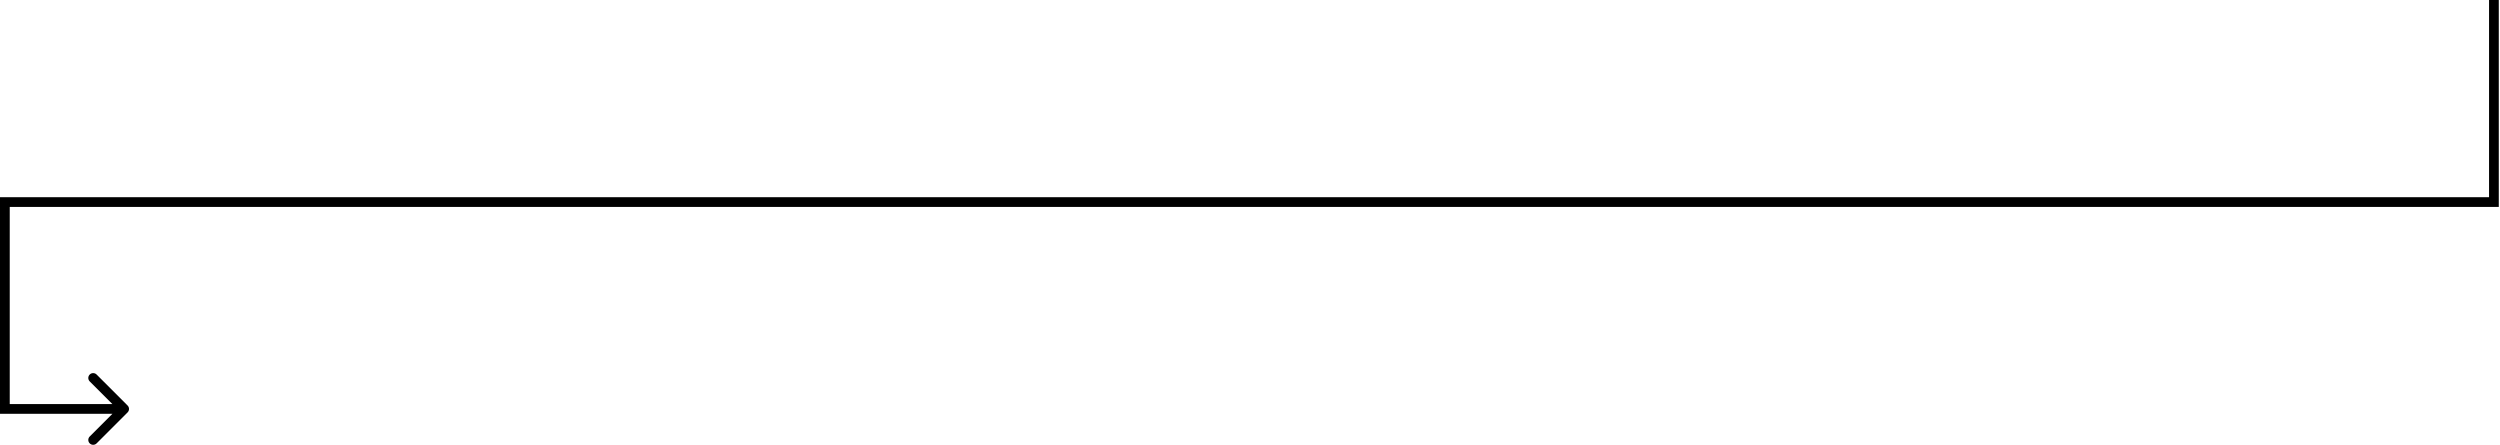
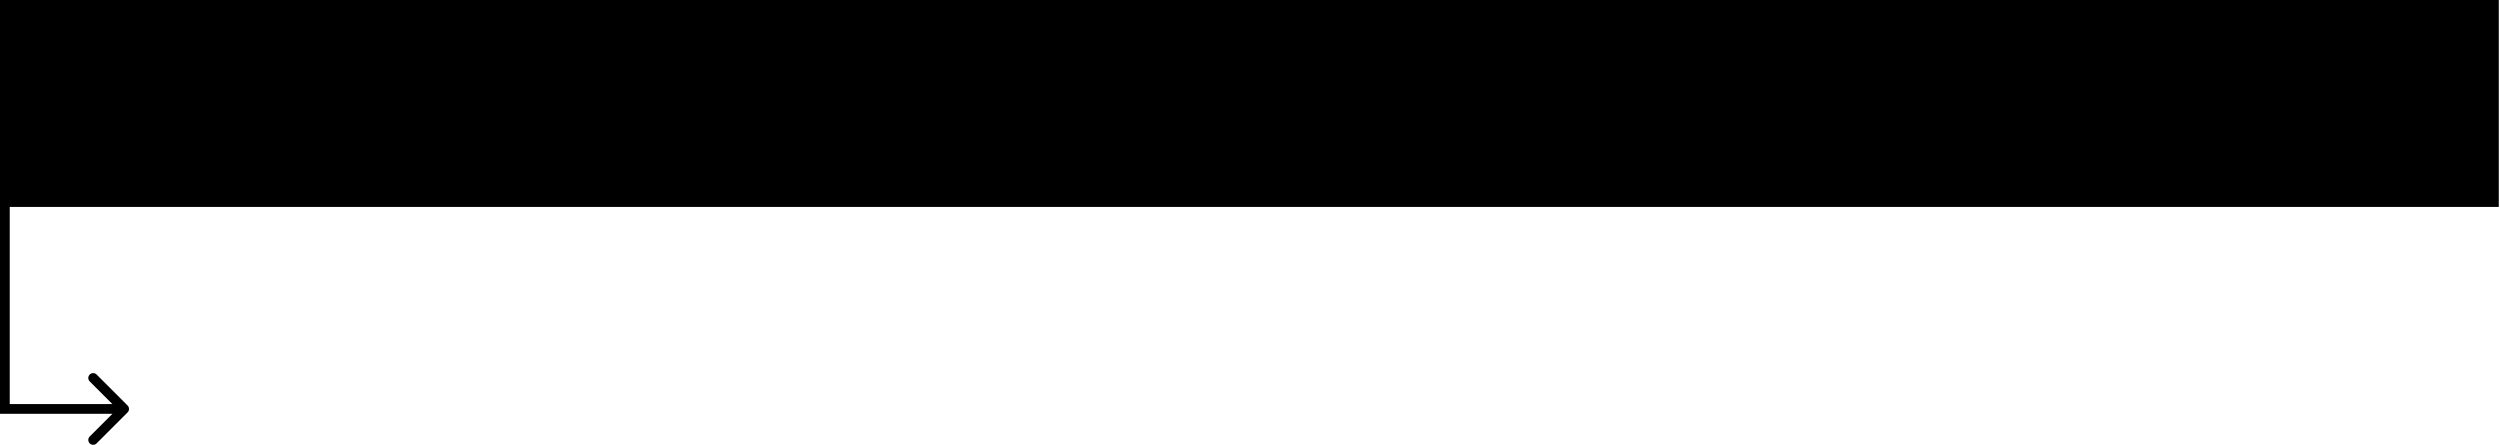
<svg xmlns="http://www.w3.org/2000/svg" width="1027" height="183" viewBox="0 0 1027 183" fill="none">
-   <path fill-rule="evenodd" clip-rule="evenodd" d="M1022.5 0V81H2H0V83V168V170H2H34H44.5H46.172L36.858 179.314C36.077 180.095 36.077 181.361 36.858 182.142C37.639 182.923 38.905 182.923 39.686 182.142L52.414 169.414C53.195 168.633 53.195 167.367 52.414 166.586L39.686 153.858C38.905 153.077 37.639 153.077 36.858 153.858C36.077 154.639 36.077 155.905 36.858 156.686L46.172 166H44.5H34H4V85H1024.5H1026.5V83V0H1022.5Z" fill="black" />
+   <path fill-rule="evenodd" clip-rule="evenodd" d="M1022.5 0H2H0V83V168V170H2H34H44.5H46.172L36.858 179.314C36.077 180.095 36.077 181.361 36.858 182.142C37.639 182.923 38.905 182.923 39.686 182.142L52.414 169.414C53.195 168.633 53.195 167.367 52.414 166.586L39.686 153.858C38.905 153.077 37.639 153.077 36.858 153.858C36.077 154.639 36.077 155.905 36.858 156.686L46.172 166H44.5H34H4V85H1024.5H1026.5V83V0H1022.5Z" fill="black" />
</svg>